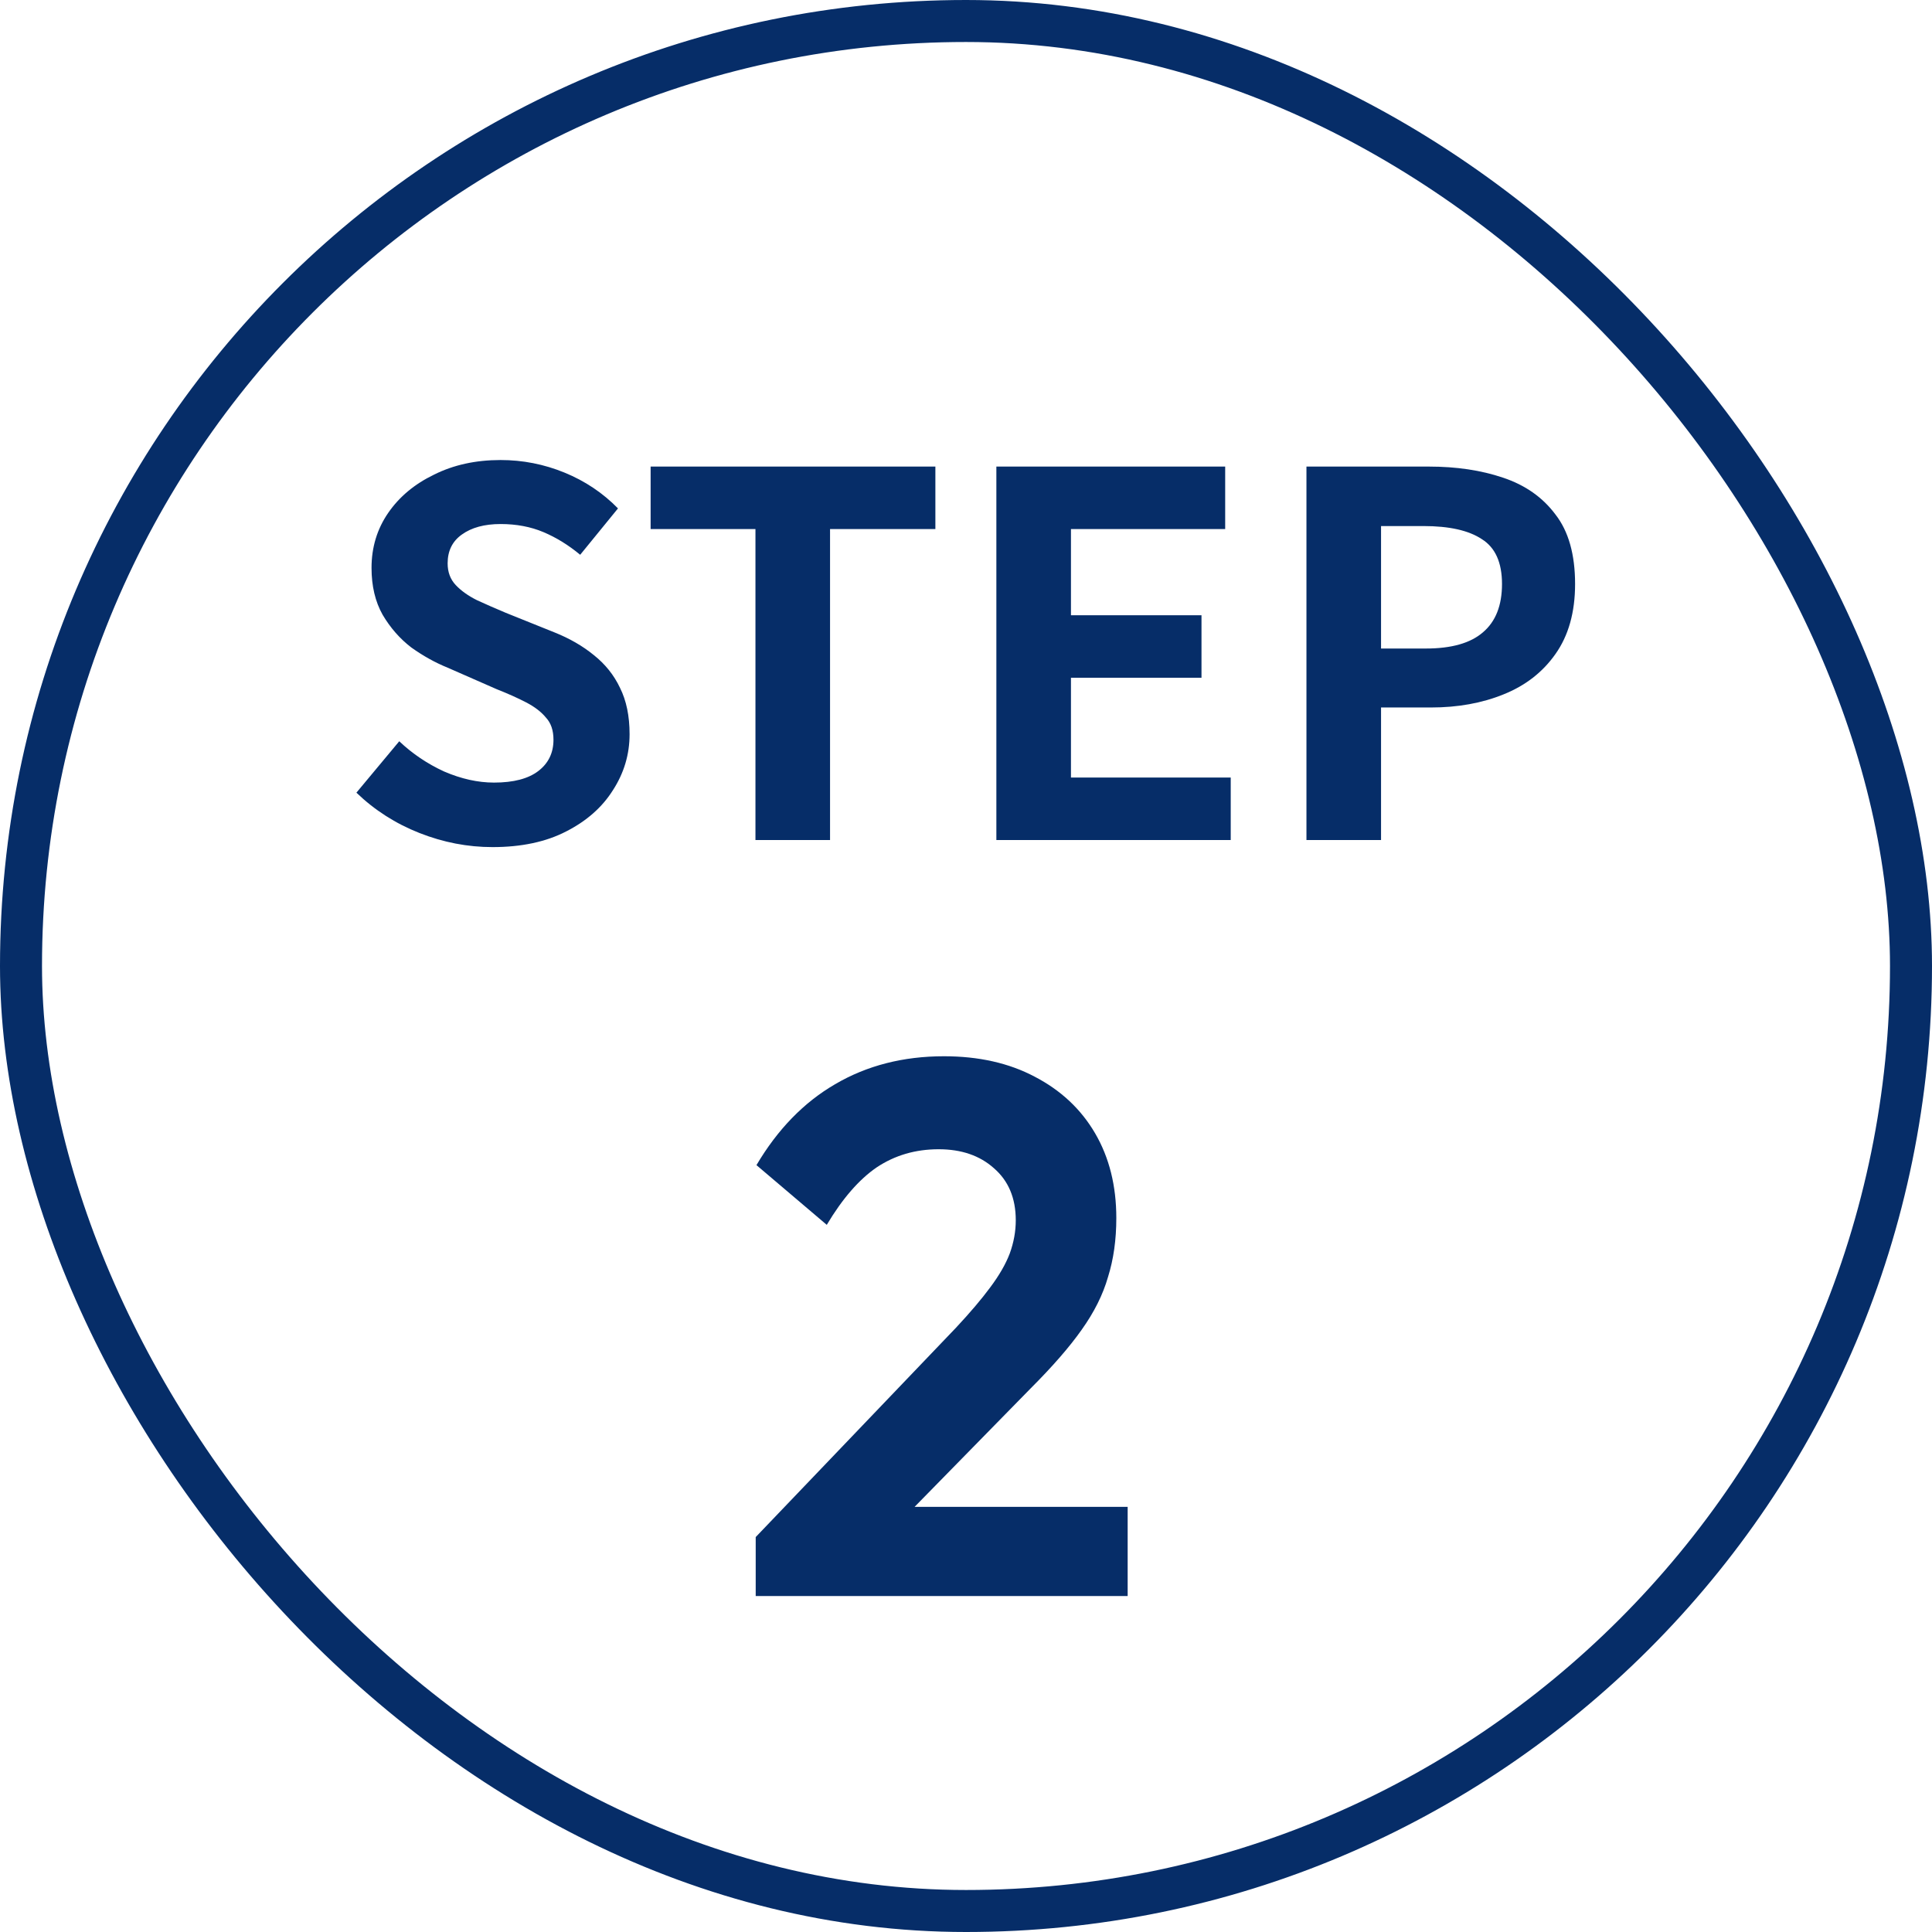
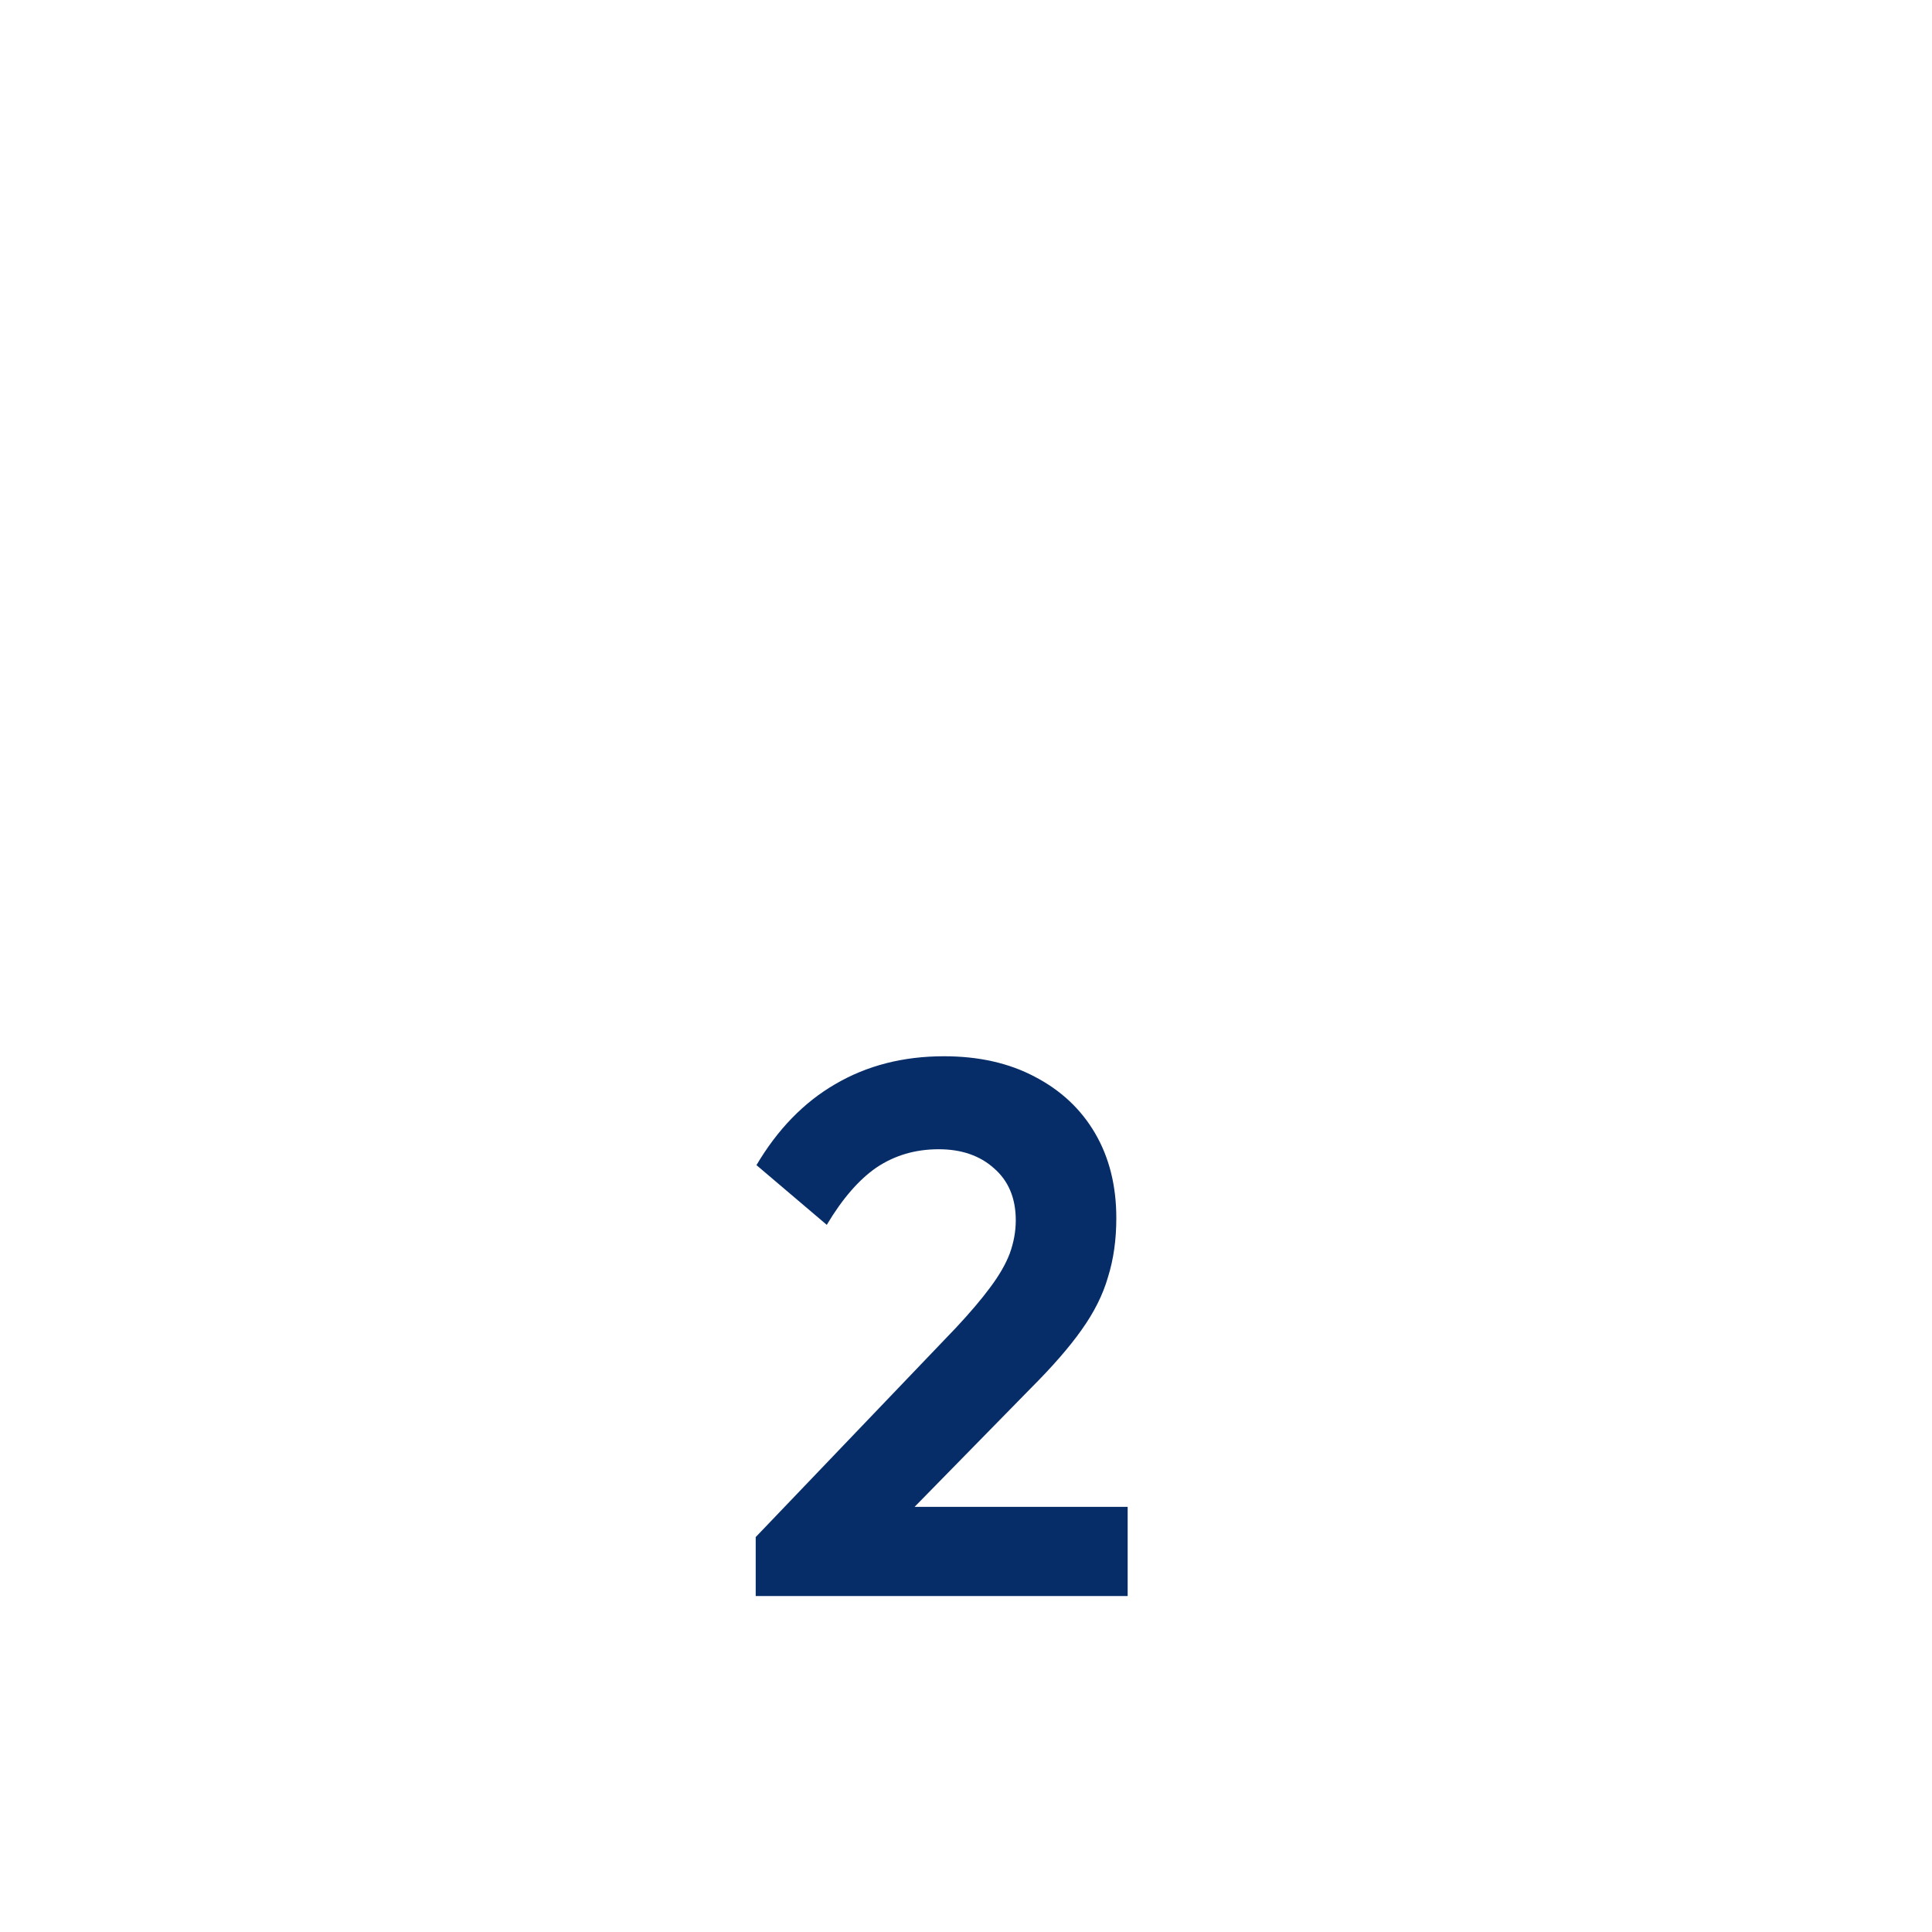
<svg xmlns="http://www.w3.org/2000/svg" width="46" height="46" viewBox="0 0 46 46" fill="none">
-   <rect x="0.5" y="0.5" width="45" height="45" rx="22.5" stroke="#062D68" />
-   <path d="M11.726 20.169C11.134 20.169 10.554 20.057 9.986 19.833C9.418 19.609 8.918 19.289 8.486 18.873L9.506 17.649C9.818 17.945 10.174 18.185 10.574 18.369C10.982 18.545 11.378 18.633 11.762 18.633C12.226 18.633 12.578 18.541 12.818 18.357C13.058 18.173 13.178 17.925 13.178 17.613C13.178 17.389 13.118 17.213 12.998 17.085C12.886 16.949 12.73 16.829 12.53 16.725C12.33 16.621 12.098 16.517 11.834 16.413L10.658 15.897C10.362 15.777 10.074 15.617 9.794 15.417C9.522 15.209 9.294 14.949 9.11 14.637C8.934 14.325 8.846 13.953 8.846 13.521C8.846 13.033 8.978 12.597 9.242 12.213C9.506 11.829 9.87 11.525 10.334 11.301C10.798 11.069 11.326 10.953 11.918 10.953C12.446 10.953 12.954 11.053 13.442 11.253C13.93 11.453 14.354 11.737 14.714 12.105L13.814 13.209C13.534 12.977 13.242 12.797 12.938 12.669C12.634 12.541 12.294 12.477 11.918 12.477C11.534 12.477 11.226 12.561 10.994 12.729C10.77 12.889 10.658 13.117 10.658 13.413C10.658 13.621 10.722 13.793 10.85 13.929C10.978 14.065 11.146 14.185 11.354 14.289C11.562 14.385 11.79 14.485 12.038 14.589L13.202 15.057C13.562 15.201 13.874 15.381 14.138 15.597C14.41 15.813 14.618 16.073 14.762 16.377C14.914 16.681 14.99 17.049 14.99 17.481C14.99 17.961 14.858 18.405 14.594 18.813C14.338 19.221 13.966 19.549 13.478 19.797C12.998 20.045 12.414 20.169 11.726 20.169ZM17.987 20.001V12.597H15.491V11.109H22.271V12.597H19.763V20.001H17.987ZM23.723 20.001V11.109H29.171V12.597H25.499V14.649H28.607V16.137H25.499V18.513H29.303V20.001H23.723ZM31.106 20.001V11.109H34.022C34.678 11.109 35.266 11.197 35.786 11.373C36.314 11.549 36.73 11.841 37.034 12.249C37.346 12.649 37.502 13.201 37.502 13.905C37.502 14.577 37.346 15.133 37.034 15.573C36.73 16.005 36.318 16.325 35.798 16.533C35.286 16.741 34.71 16.845 34.07 16.845H32.882V20.001H31.106ZM32.882 15.441H33.95C34.558 15.441 35.01 15.313 35.306 15.057C35.61 14.801 35.762 14.417 35.762 13.905C35.762 13.393 35.602 13.037 35.282 12.837C34.97 12.629 34.506 12.525 33.89 12.525H32.882V15.441Z" fill="#062D68" />
  <path d="M17.993 36.597L22.763 31.611C23.099 31.251 23.369 30.933 23.573 30.657C23.789 30.369 23.945 30.099 24.041 29.847C24.137 29.583 24.185 29.319 24.185 29.055C24.185 28.527 24.011 28.113 23.663 27.813C23.327 27.513 22.889 27.363 22.349 27.363C21.797 27.363 21.305 27.507 20.873 27.795C20.453 28.083 20.057 28.539 19.685 29.163L18.011 27.741C18.515 26.889 19.139 26.247 19.883 25.815C20.639 25.371 21.503 25.149 22.475 25.149C23.303 25.149 24.023 25.311 24.635 25.635C25.259 25.959 25.739 26.409 26.075 26.985C26.411 27.561 26.579 28.233 26.579 29.001C26.579 29.517 26.513 29.985 26.381 30.405C26.261 30.825 26.051 31.245 25.751 31.665C25.463 32.073 25.061 32.535 24.545 33.051L21.071 36.597H17.993ZM17.993 38.001V36.597L20.081 35.877H26.849V38.001H17.993Z" fill="#062D68" />
</svg>